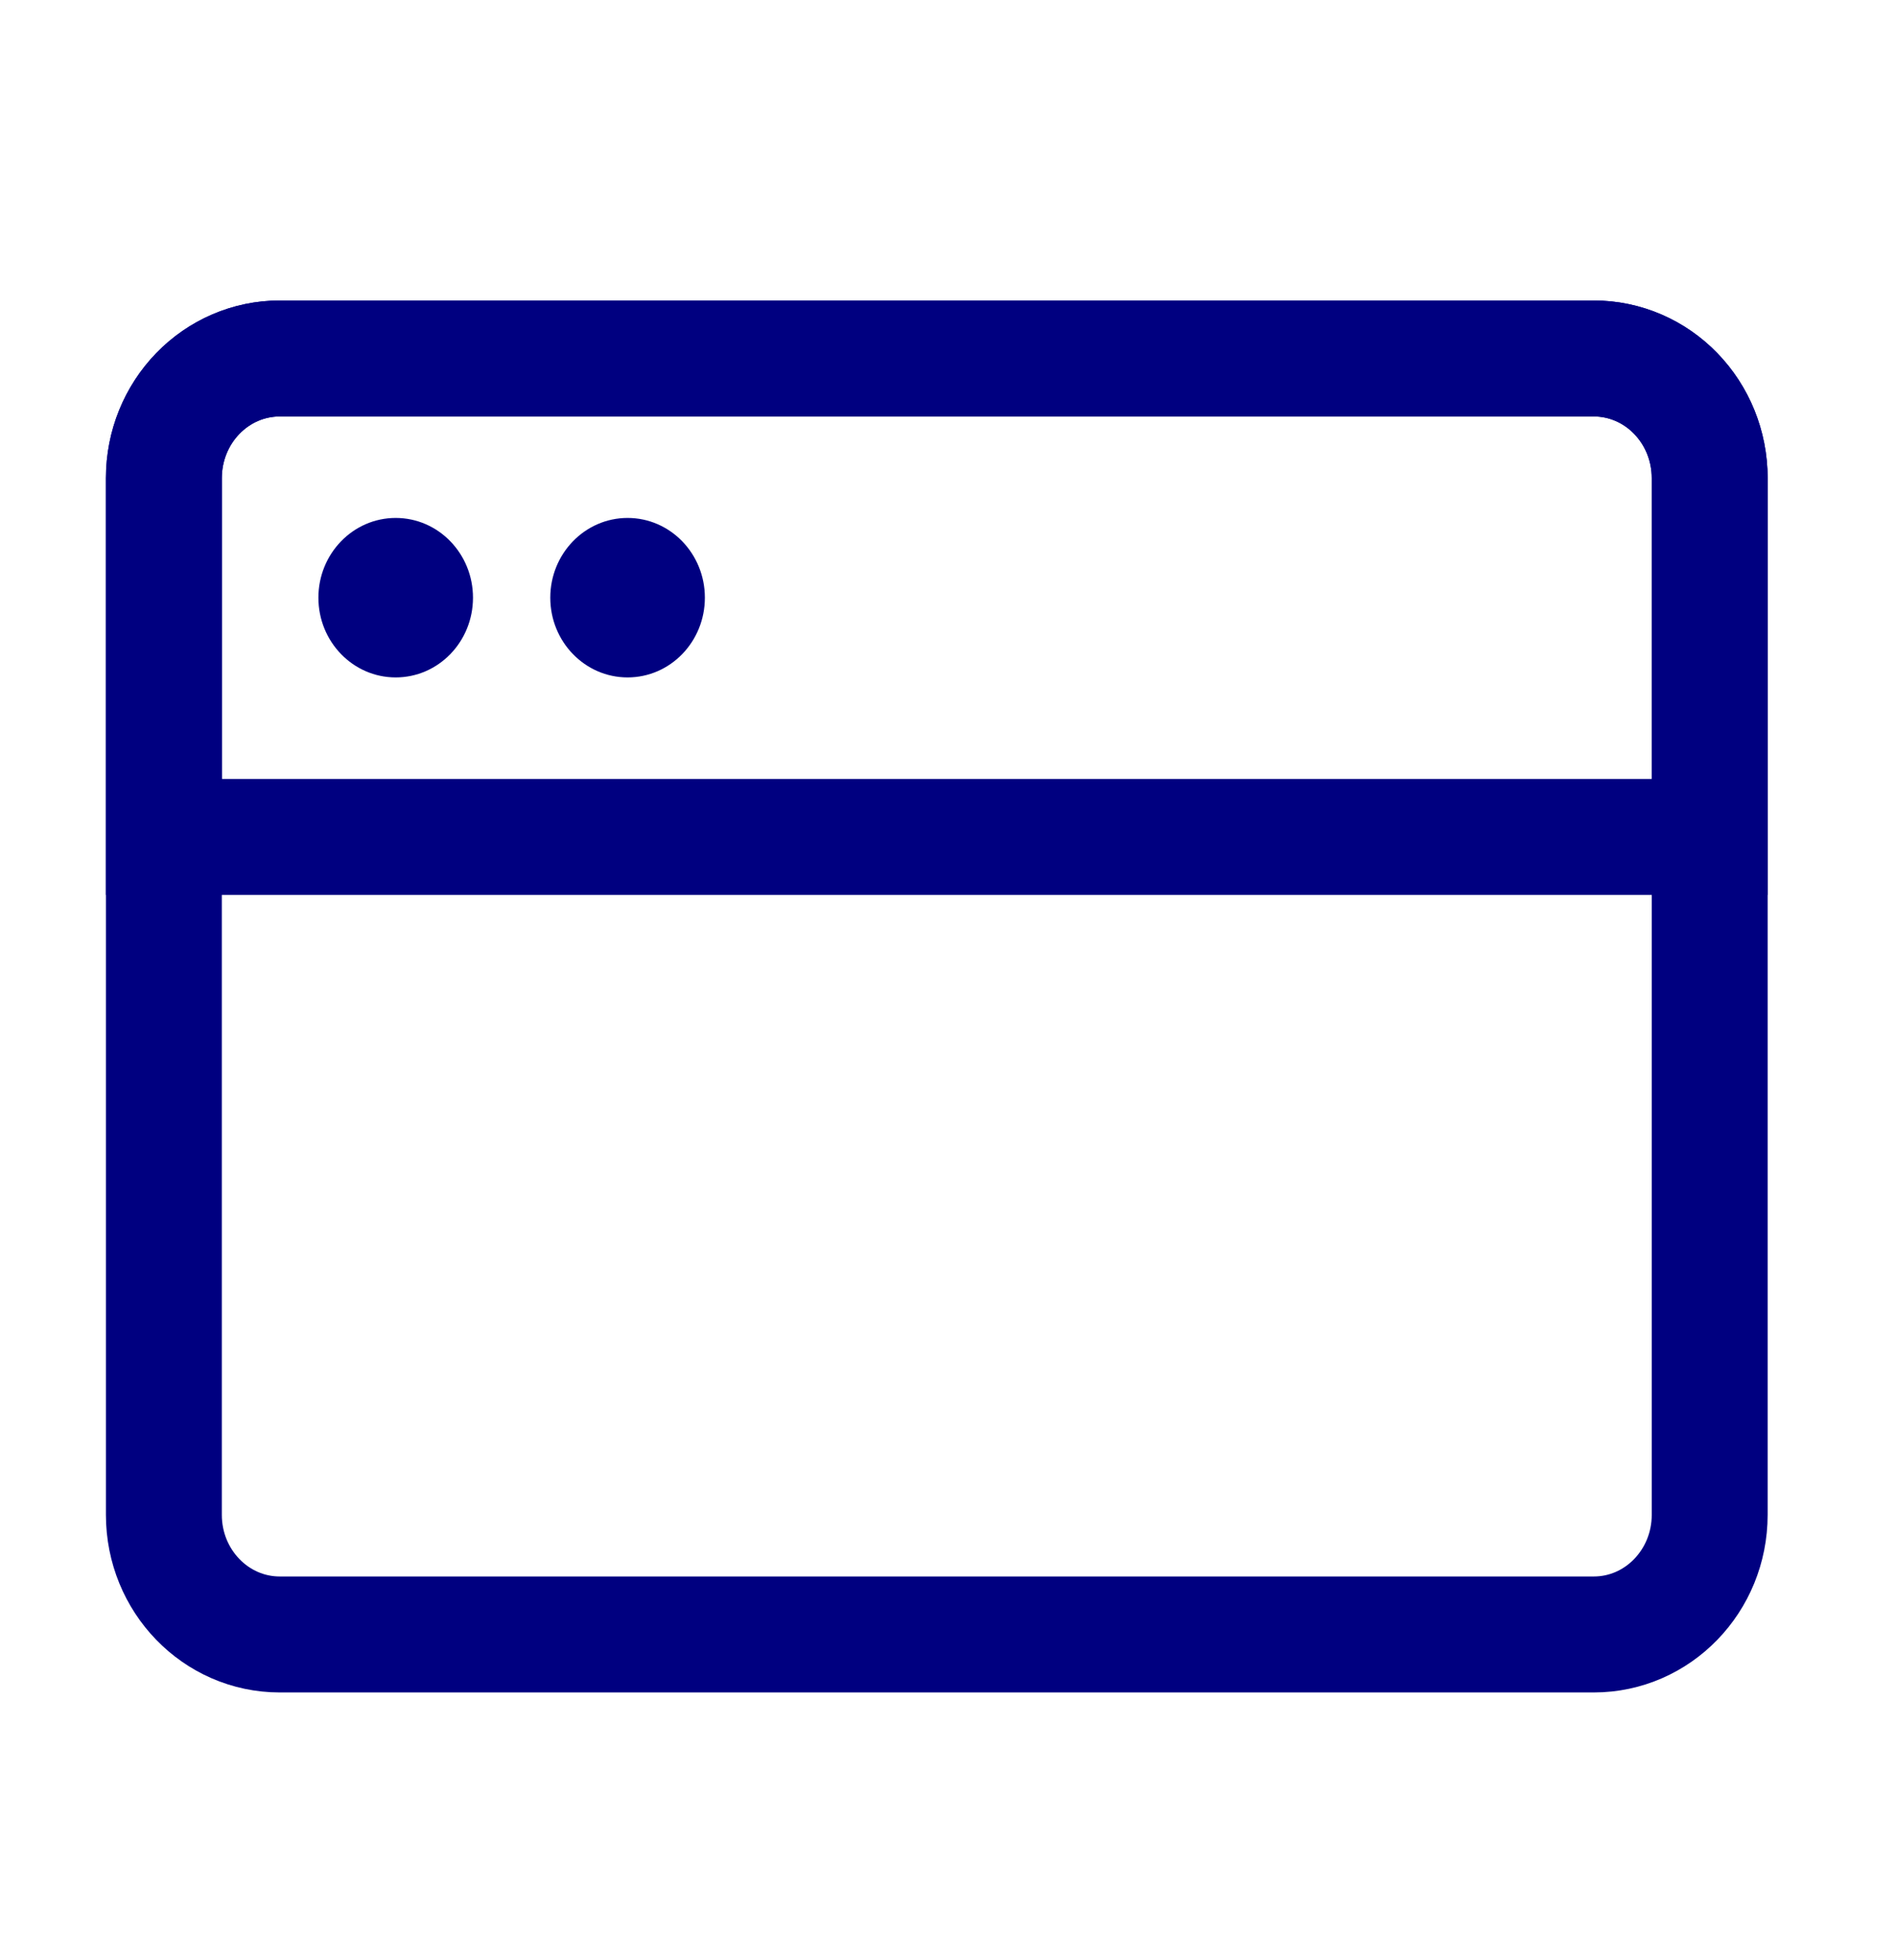
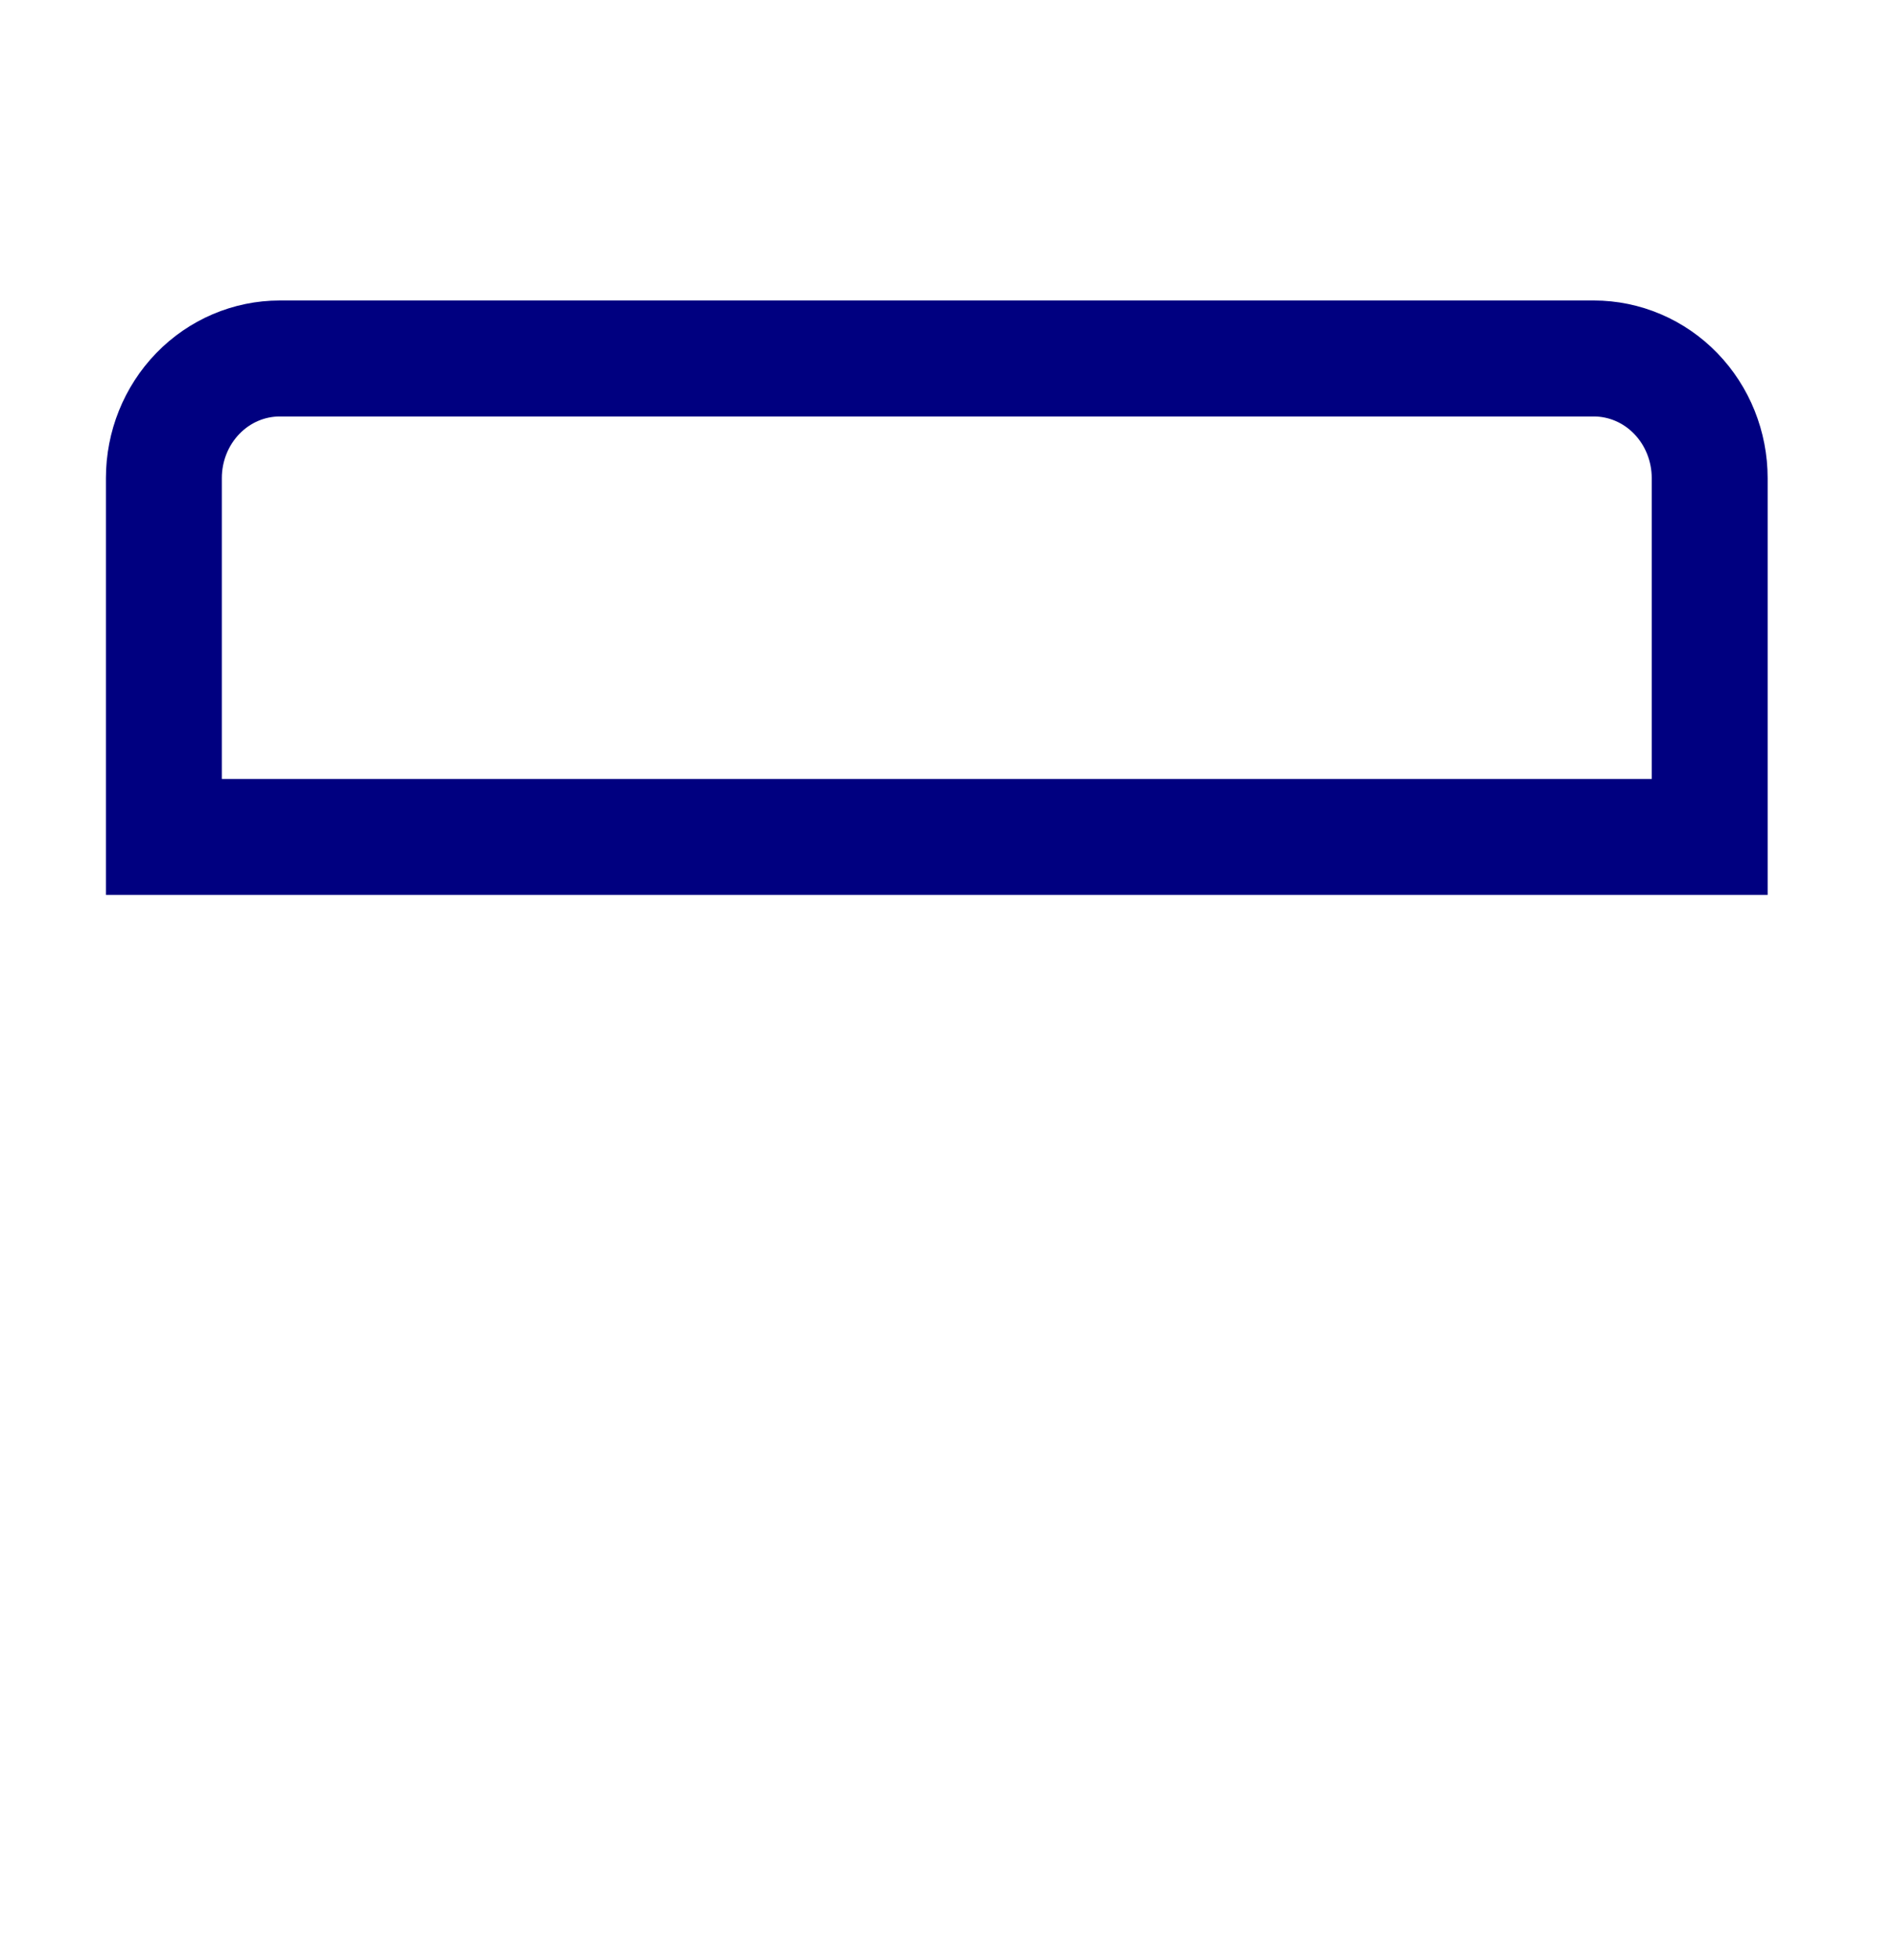
<svg xmlns="http://www.w3.org/2000/svg" width="30" height="31" viewBox="0 0 30 31" fill="none">
  <g id="icon-park-outline:web-page">
    <g id="Group">
-       <path id="Vector" d="M25.218 5.669H4.427C3.414 5.669 2.593 6.516 2.593 7.561V23.956C2.593 25.001 3.414 25.848 4.427 25.848H25.218C26.231 25.848 27.052 25.001 27.052 23.956V7.561C27.052 6.516 26.231 5.669 25.218 5.669Z" stroke="#000080" stroke-width="1.834" stroke-linejoin="round" />
      <path id="Vector_2" d="M2.593 7.561C2.593 7.059 2.786 6.578 3.13 6.223C3.474 5.868 3.941 5.669 4.427 5.669H25.218C25.704 5.669 26.171 5.868 26.515 6.223C26.859 6.578 27.052 7.059 27.052 7.561V13.236H2.593V7.561Z" stroke="#000080" stroke-width="1.834" />
-       <path id="Vector_3" d="M5.038 9.452C5.038 8.756 5.586 8.191 6.261 8.191C6.937 8.191 7.484 8.756 7.484 9.452C7.484 10.149 6.937 10.713 6.261 10.713C5.586 10.713 5.038 10.149 5.038 9.452Z" fill="#000080" />
-       <path id="Vector_4" d="M8.707 9.452C8.707 8.756 9.255 8.191 9.93 8.191C10.606 8.191 11.153 8.756 11.153 9.452C11.153 10.149 10.606 10.713 9.93 10.713C9.255 10.713 8.707 10.149 8.707 9.452Z" fill="#000080" />
    </g>
  </g>
</svg>